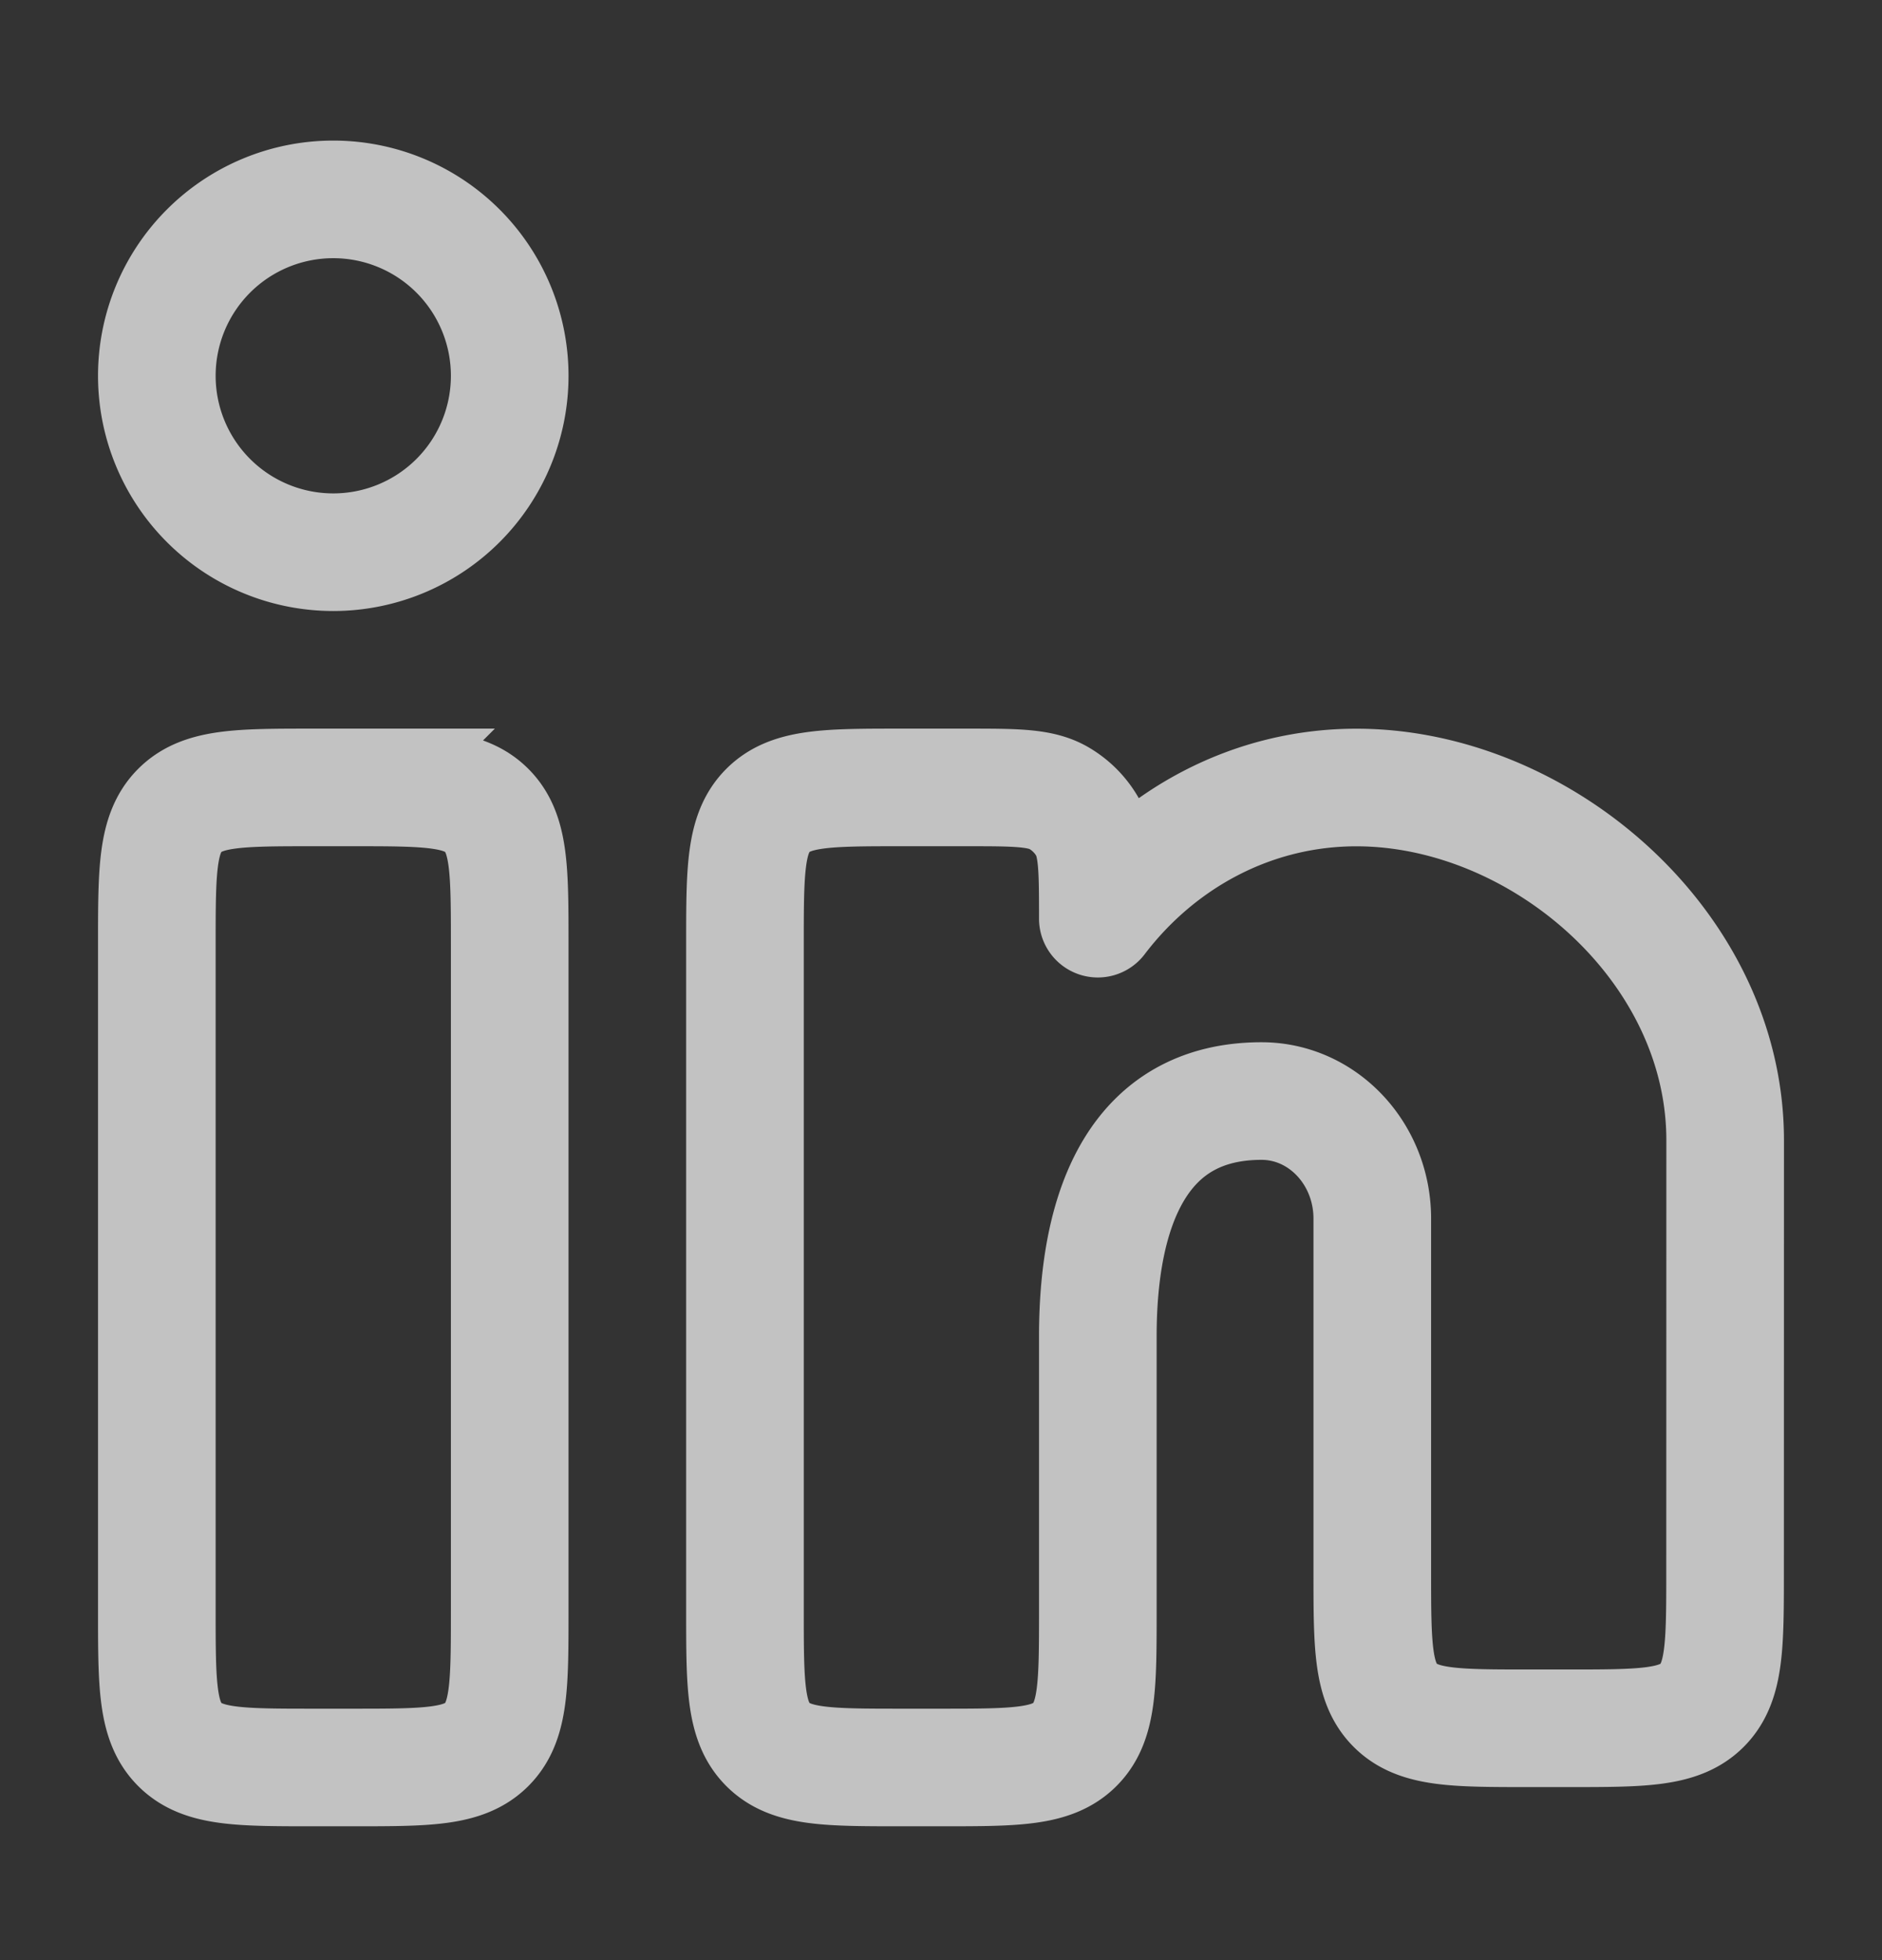
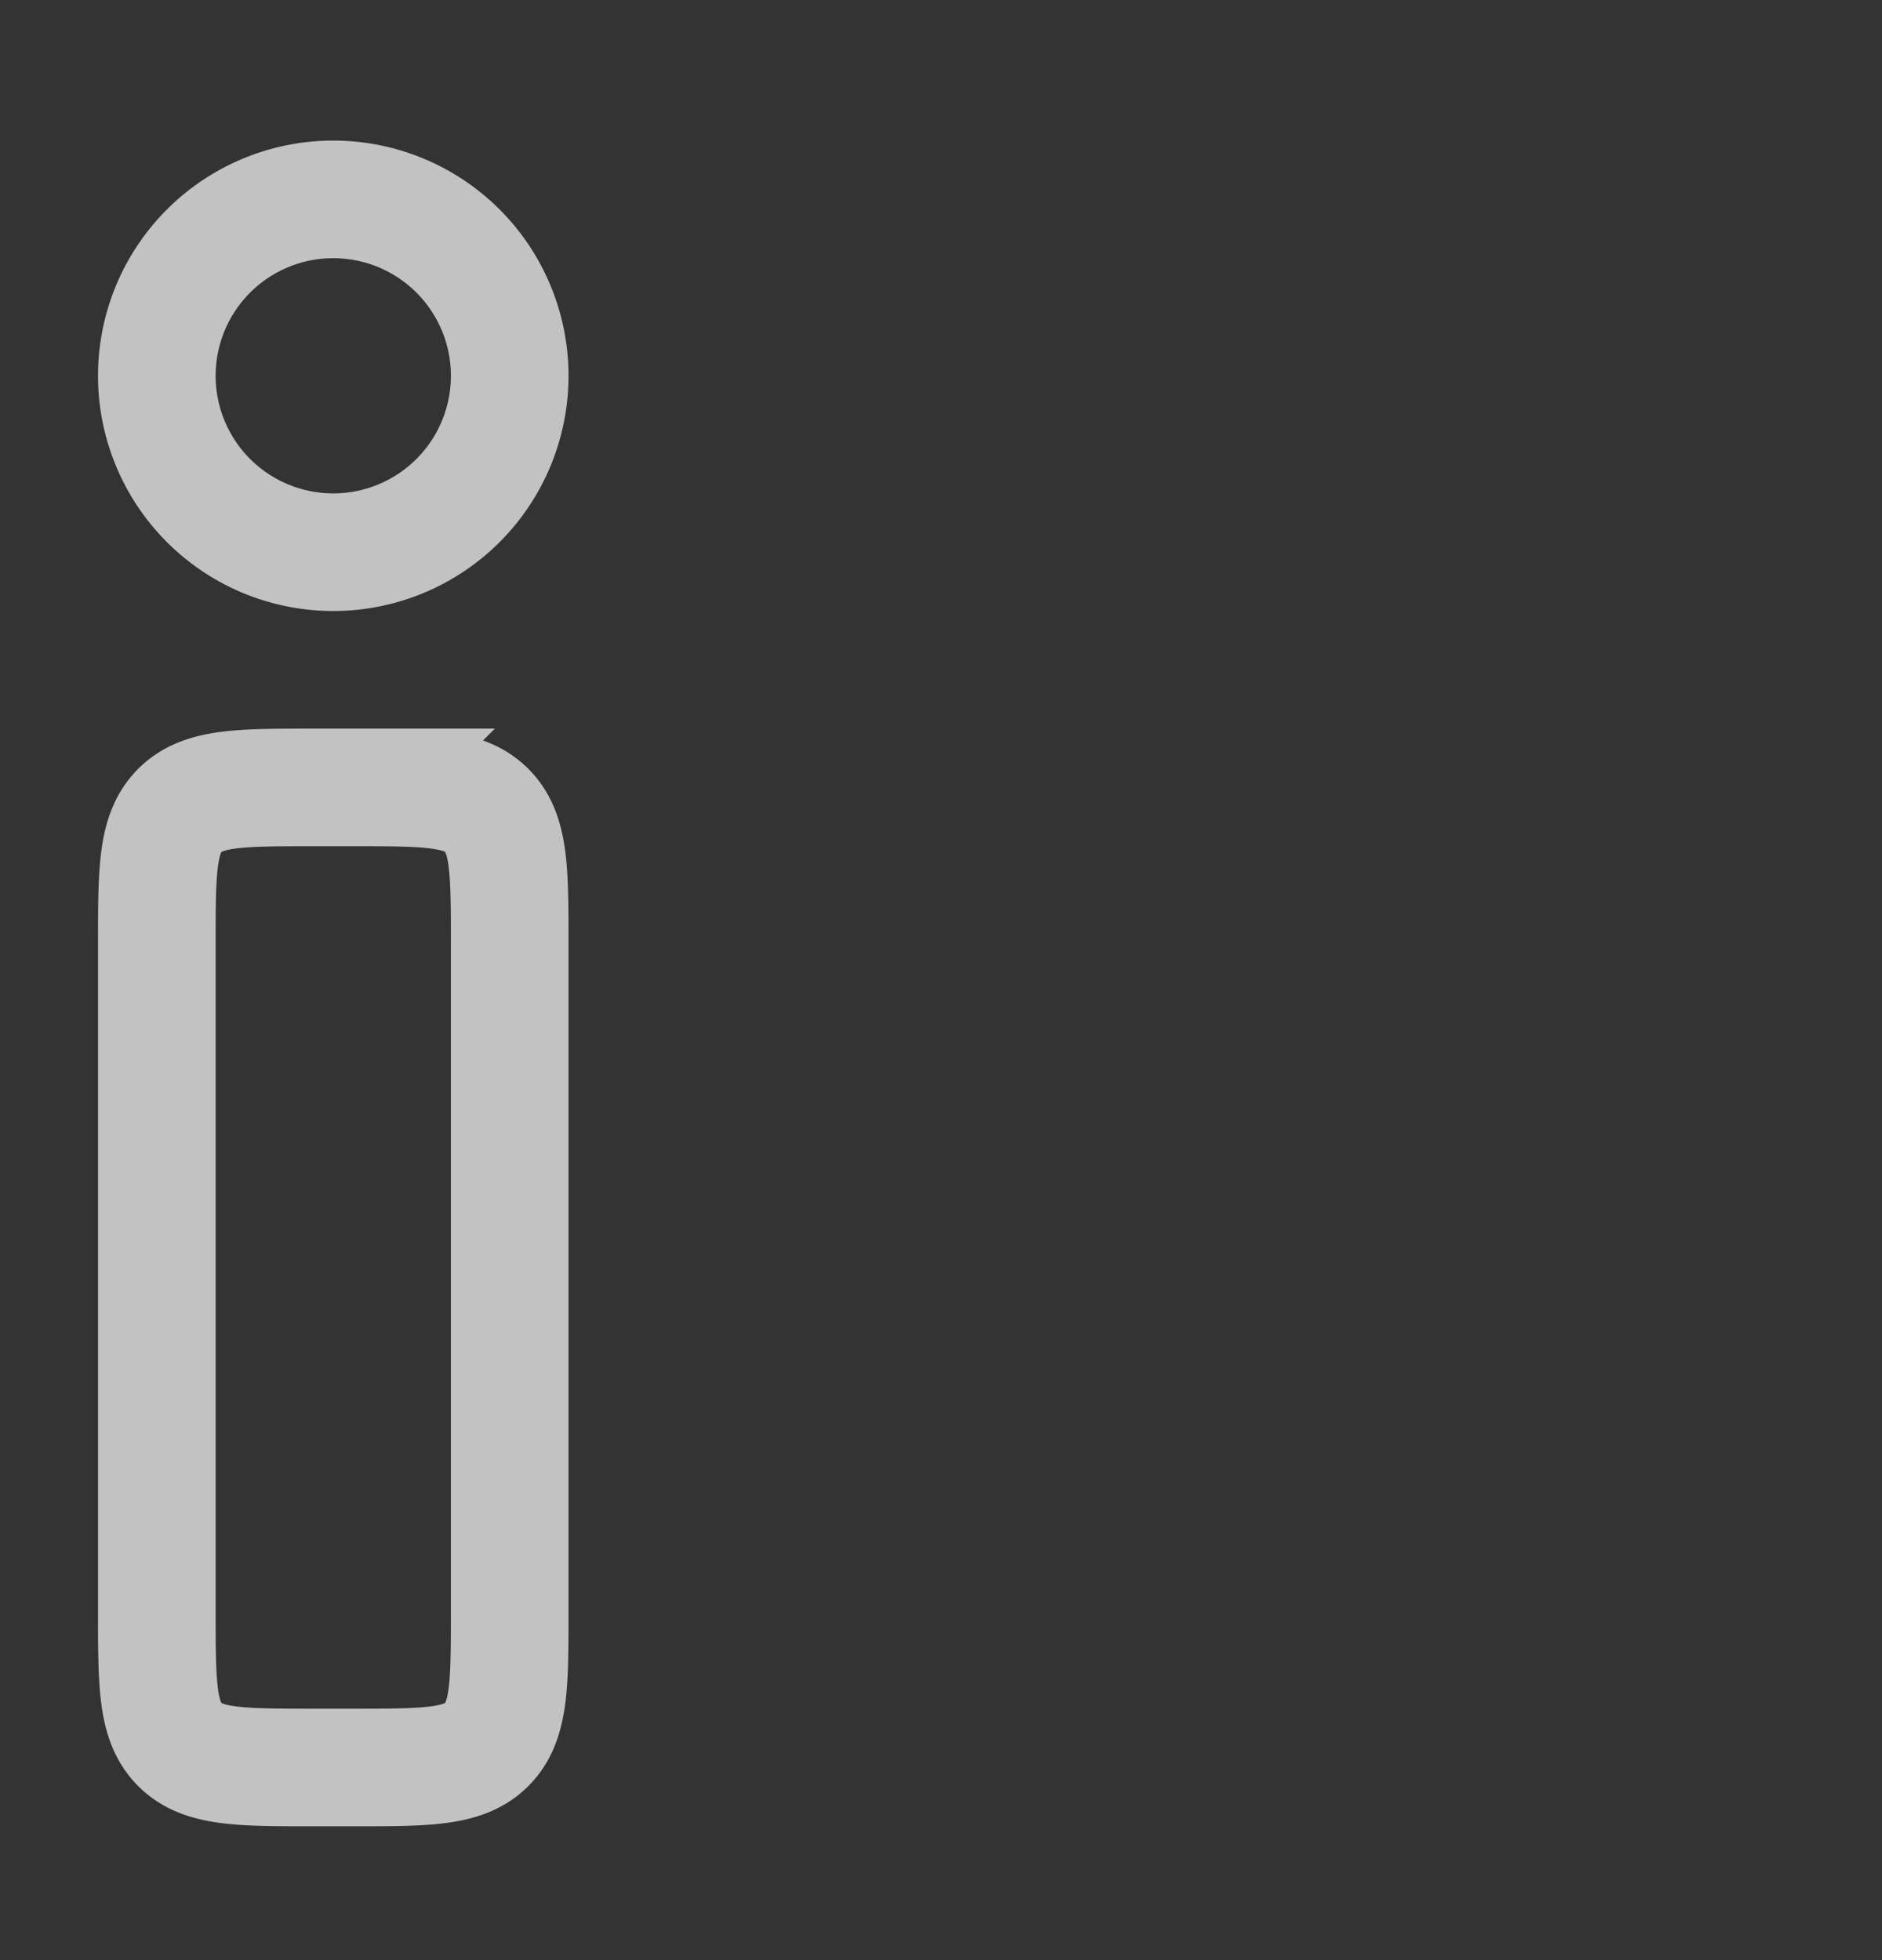
<svg xmlns="http://www.w3.org/2000/svg" width="24" height="25" fill="none" viewBox="0 0 24 25">
  <rect x="0" y="0" width="24" height="25" fill="#333333" stroke="none" />
  <path stroke="#fff" stroke-opacity=".7" stroke-width="1.5" d="M4.5 10.043H4c-.943 0-1.414 0-1.707.293S2 11.1 2 12.043v8.5c0 .943 0 1.414.293 1.707s.764.293 1.707.293h.5c.943 0 1.414 0 1.707-.293s.293-.764.293-1.707v-8.5c0-.943 0-1.414-.293-1.707s-.764-.293-1.707-.293Zm2-5.25a2.25 2.25 0 1 1-4.5 0 2.25 2.25 0 0 1 4.5 0Z" />
-   <path stroke="#fff" stroke-linejoin="round" stroke-opacity=".7" stroke-width="1.5" d="M12.326 10.043H11.5c-.943 0-1.414 0-1.707.293S9.5 11.1 9.5 12.043v8.5c0 .943 0 1.414.293 1.707s.764.293 1.707.293h.5c.943 0 1.414 0 1.707-.293s.293-.764.293-1.707v-3.5c0-1.657.528-3 2.088-3 .78 0 1.412.672 1.412 1.5v4.5c0 .943 0 1.414.293 1.707s.764.293 1.707.293h.499c.942 0 1.414 0 1.707-.293.292-.293.293-.764.293-1.706l.001-5.5c0-2.486-2.364-4.5-4.703-4.5-1.332 0-2.52.652-3.297 1.673 0-.63 0-.945-.137-1.179a1 1 0 0 0-.358-.358c-.234-.137-.549-.137-1.179-.137Z" />
</svg>